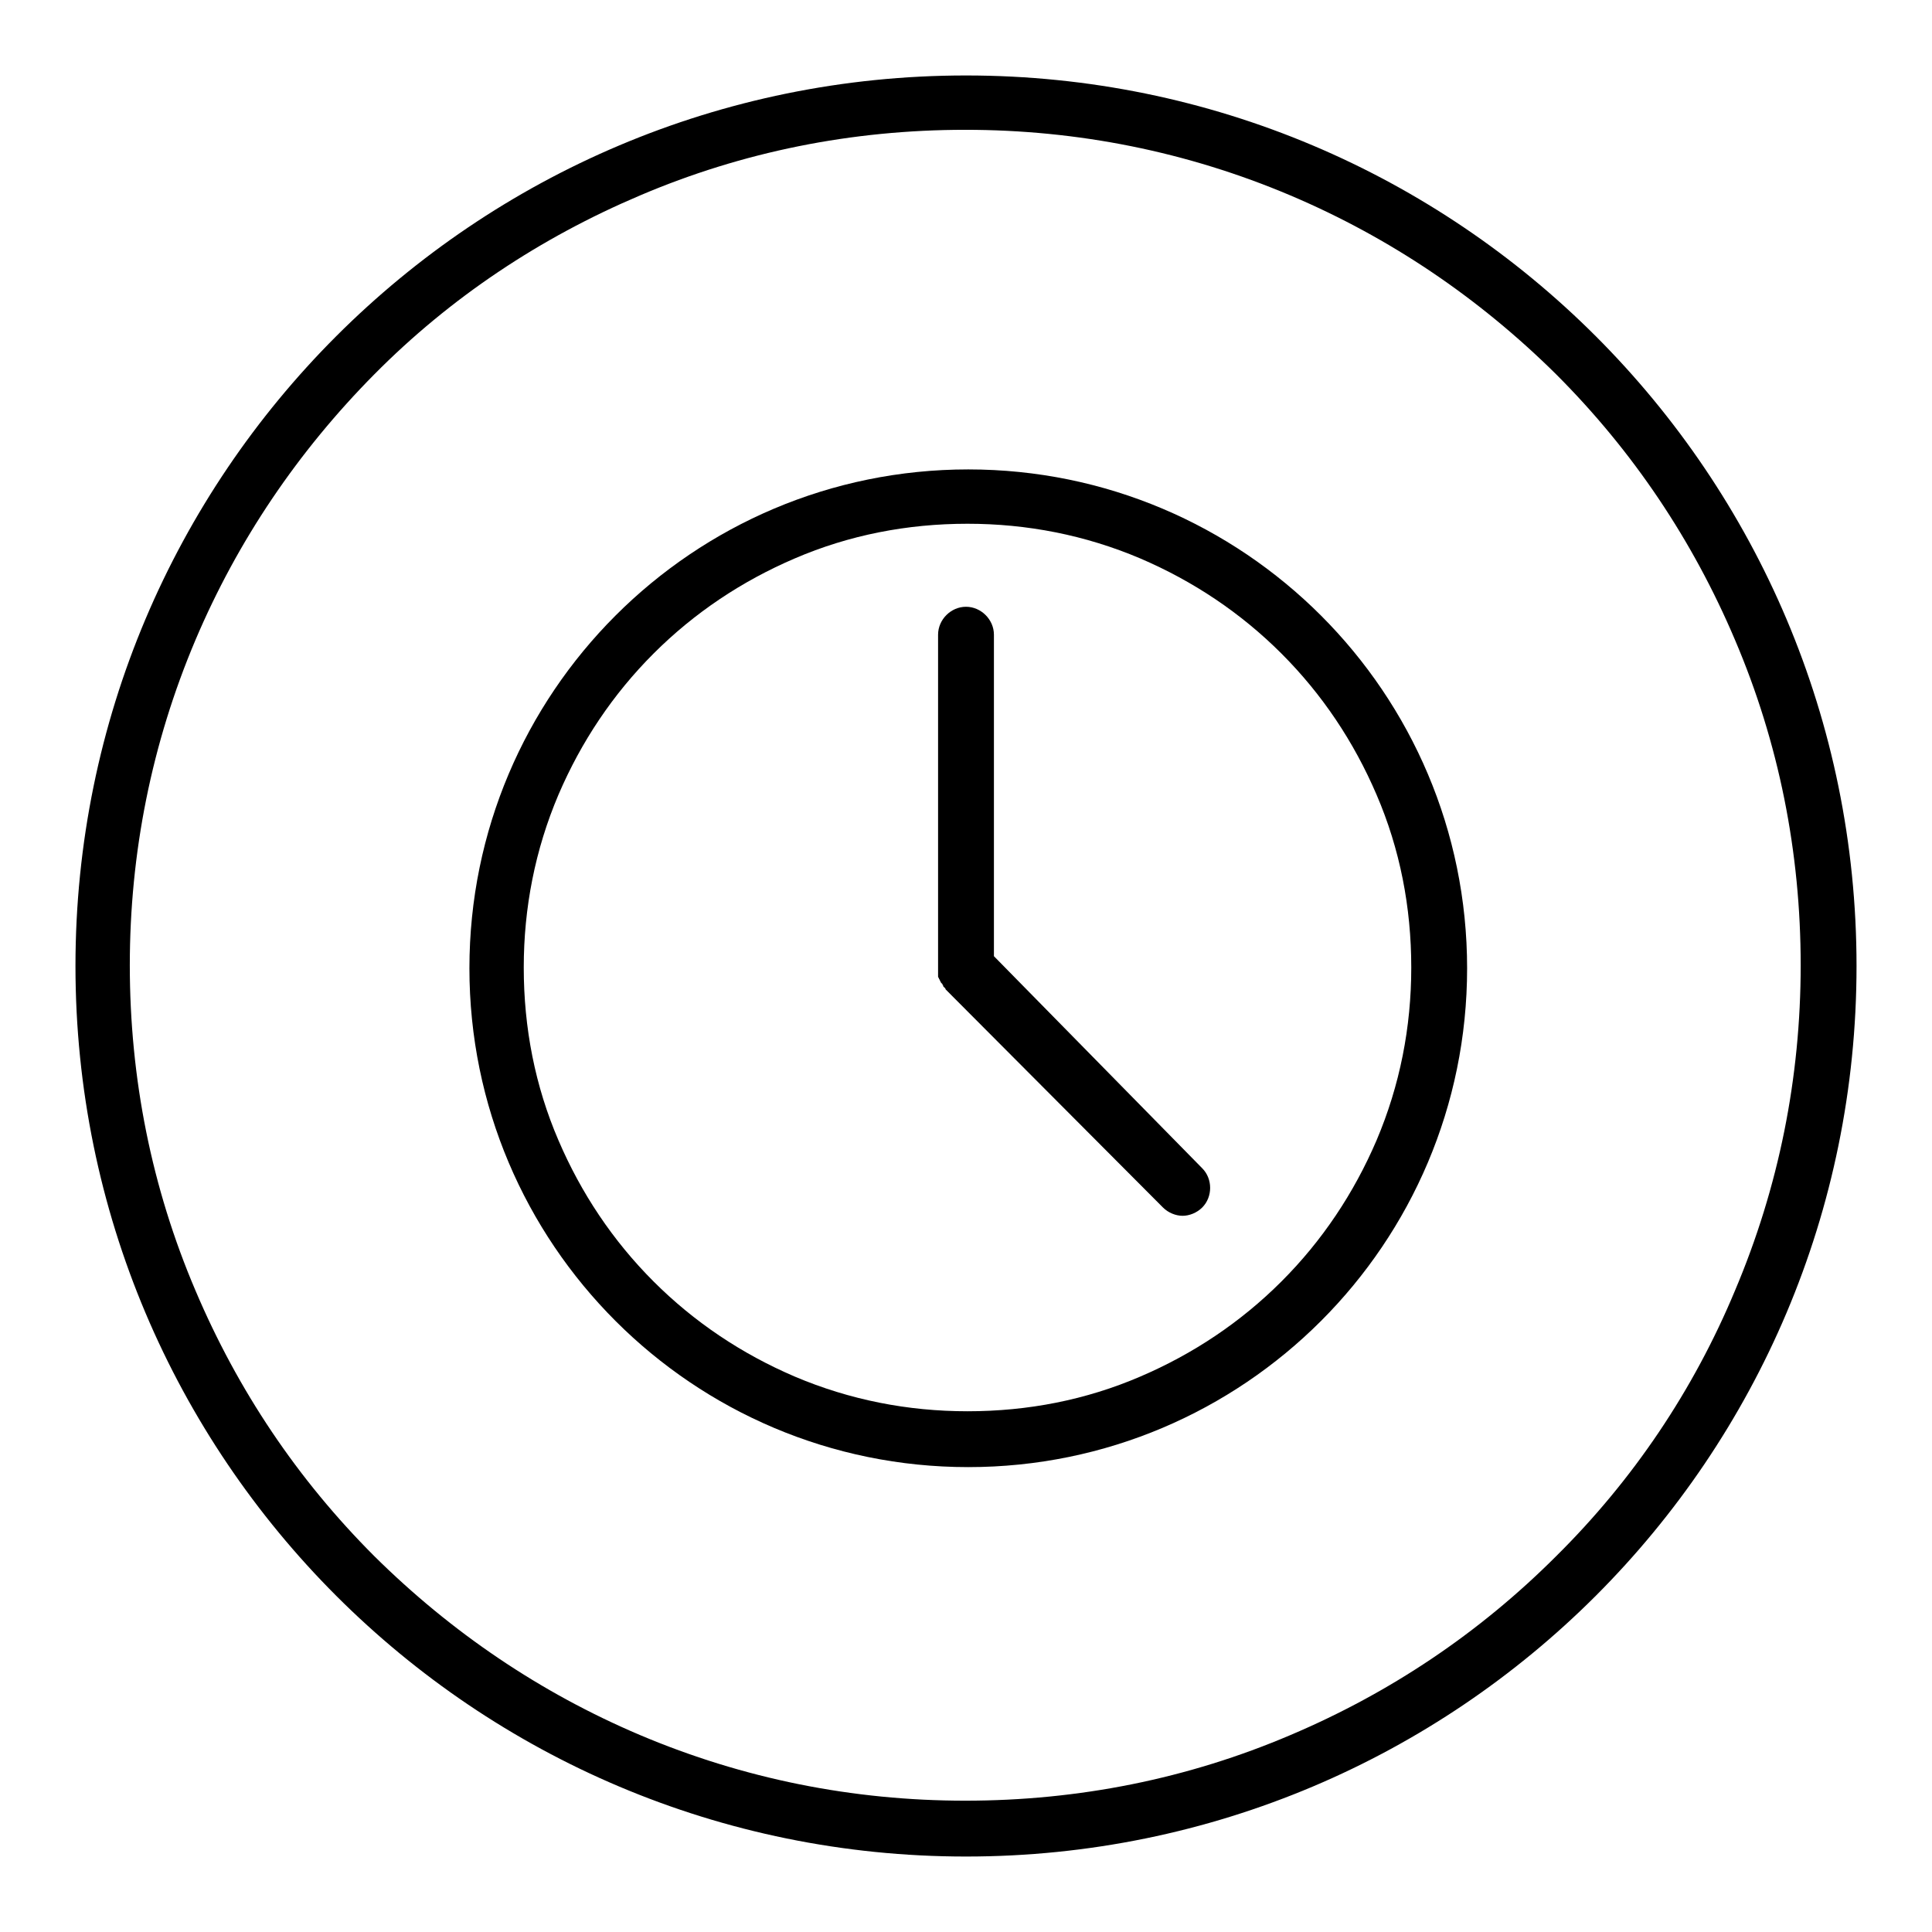
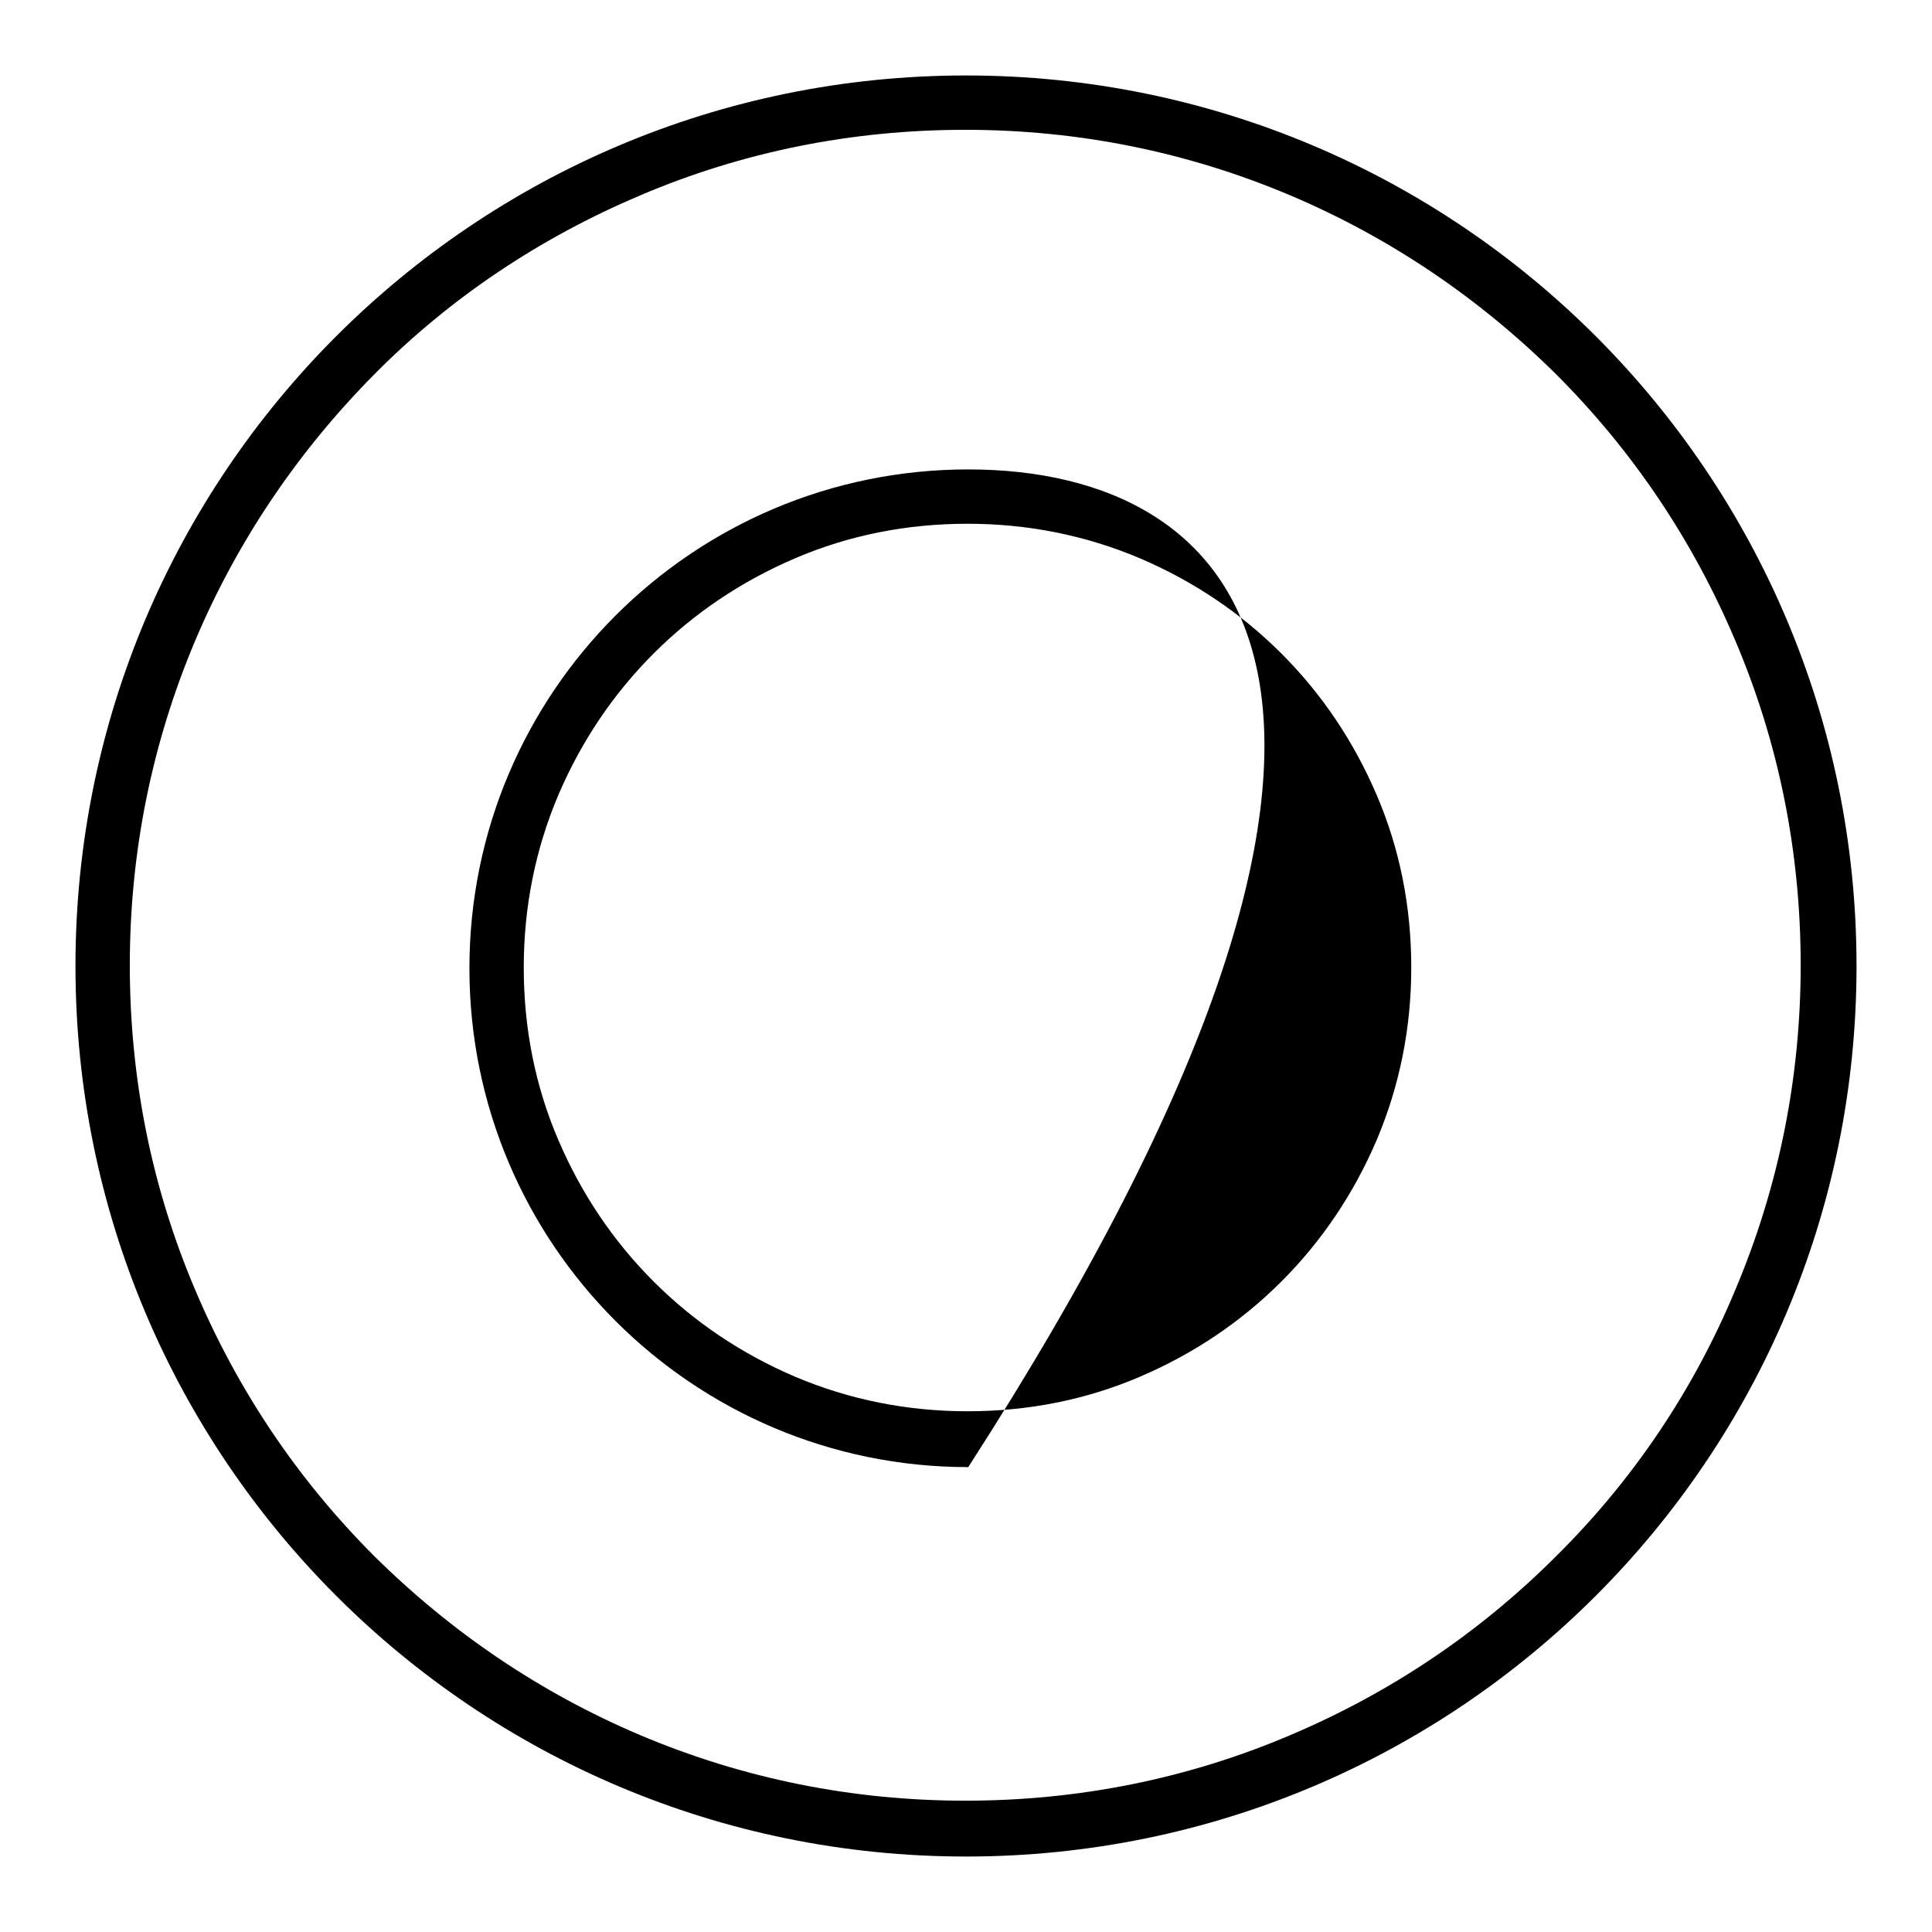
<svg xmlns="http://www.w3.org/2000/svg" version="1.1" x="0px" y="0px" viewBox="0 0 256 256" enable-background="new 0 0 256 256" xml:space="preserve">
  <g>
    <g>
      <path fill="#000000" d="M128,10C62.8,10,10,62.8,10,128c0,65.2,52.8,118,118,118c65.2,0,118-52.8,118-118C246,62.8,193.2,10,128,10z M206.2,206.2c-10.2,10.2-22,18.1-35.2,23.7c-13.6,5.8-28.1,8.7-43.1,8.7c-14.9,0-29.4-2.9-43.1-8.7c-13.2-5.6-25-13.6-35.2-23.7c-10.2-10.2-18.1-22-23.7-35.2c-5.8-13.6-8.7-28.1-8.7-43.1c0-14.9,2.9-29.4,8.7-43.1c5.6-13.2,13.6-25,23.7-35.2s22-18.1,35.2-23.7c13.6-5.8,28.1-8.7,43.1-8.7c14.9,0,29.4,2.9,43.1,8.7c13.2,5.6,25,13.6,35.2,23.7c10.2,10.2,18.1,22,23.7,35.2c5.8,13.6,8.7,28.1,8.7,43.1c0,14.9-2.9,29.4-8.7,43.1C224.4,184.2,216.4,196.1,206.2,206.2z" />
-       <path fill="#000000" d="M128.3,62.2c-36.5,0-66.1,29.6-66.1,66.1s29.6,66.1,66.1,66.1s66.1-29.6,66.1-66.1C194.4,91.8,164.8,62.2,128.3,62.2z M169.8,169.8c-5.4,5.4-11.7,9.6-18.7,12.6c-7.2,3.1-14.9,4.6-22.9,4.6c-7.9,0-15.6-1.5-22.9-4.6c-7-3-13.3-7.2-18.7-12.6c-5.4-5.4-9.6-11.7-12.6-18.7c-3.1-7.2-4.6-14.9-4.6-22.9c0-7.9,1.5-15.6,4.6-22.9c3-7,7.2-13.3,12.6-18.7c5.4-5.4,11.7-9.6,18.7-12.6c7.2-3.1,14.9-4.6,22.9-4.6c7.9,0,15.6,1.5,22.9,4.6c7,3,13.3,7.2,18.7,12.6c5.4,5.4,9.6,11.7,12.6,18.7c3.1,7.2,4.6,14.9,4.6,22.9c0,7.9-1.5,15.6-4.6,22.9C179.4,158.1,175.2,164.4,169.8,169.8z" />
-       <path fill="#000000" d="M131.7,126.7V84.1c0-2-1.7-3.7-3.7-3.7c-2,0-3.7,1.7-3.7,3.7v44.2c0,0.1,0,0.2,0,0.4c0,0,0,0.1,0,0.1c0,0.1,0,0.1,0,0.2c0,0.1,0,0.1,0,0.2c0,0,0,0.1,0,0.2c0,0,0,0.1,0.1,0.2c0,0,0,0.1,0.1,0.2c0,0,0,0.1,0.1,0.2c0,0,0,0.1,0.1,0.2c0,0,0,0.1,0.1,0.1c0,0,0.1,0.1,0.1,0.2c0,0,0.1,0.1,0.1,0.2c0,0,0,0.1,0.1,0.1c0.1,0.1,0.2,0.2,0.2,0.3l28.8,28.9c0.7,0.7,1.7,1.1,2.6,1.1s1.9-0.4,2.6-1.1c1.4-1.4,1.4-3.8,0-5.2L131.7,126.7z" />
+       <path fill="#000000" d="M128.3,62.2c-36.5,0-66.1,29.6-66.1,66.1s29.6,66.1,66.1,66.1C194.4,91.8,164.8,62.2,128.3,62.2z M169.8,169.8c-5.4,5.4-11.7,9.6-18.7,12.6c-7.2,3.1-14.9,4.6-22.9,4.6c-7.9,0-15.6-1.5-22.9-4.6c-7-3-13.3-7.2-18.7-12.6c-5.4-5.4-9.6-11.7-12.6-18.7c-3.1-7.2-4.6-14.9-4.6-22.9c0-7.9,1.5-15.6,4.6-22.9c3-7,7.2-13.3,12.6-18.7c5.4-5.4,11.7-9.6,18.7-12.6c7.2-3.1,14.9-4.6,22.9-4.6c7.9,0,15.6,1.5,22.9,4.6c7,3,13.3,7.2,18.7,12.6c5.4,5.4,9.6,11.7,12.6,18.7c3.1,7.2,4.6,14.9,4.6,22.9c0,7.9-1.5,15.6-4.6,22.9C179.4,158.1,175.2,164.4,169.8,169.8z" />
    </g>
  </g>
</svg>